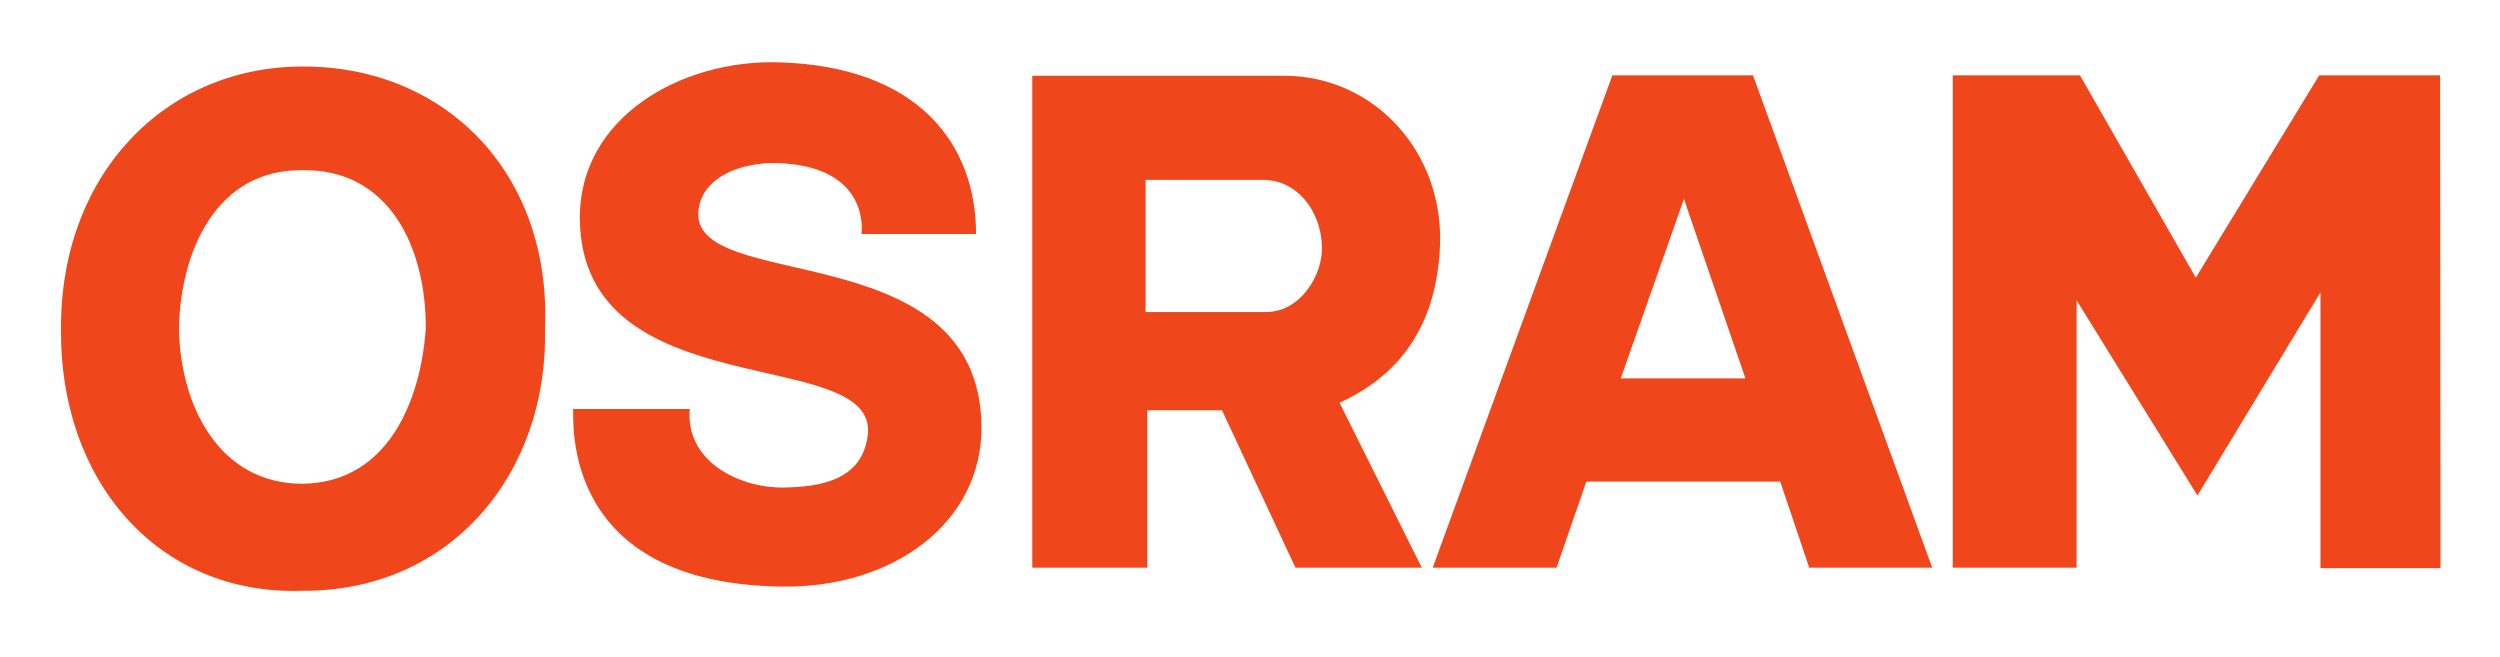
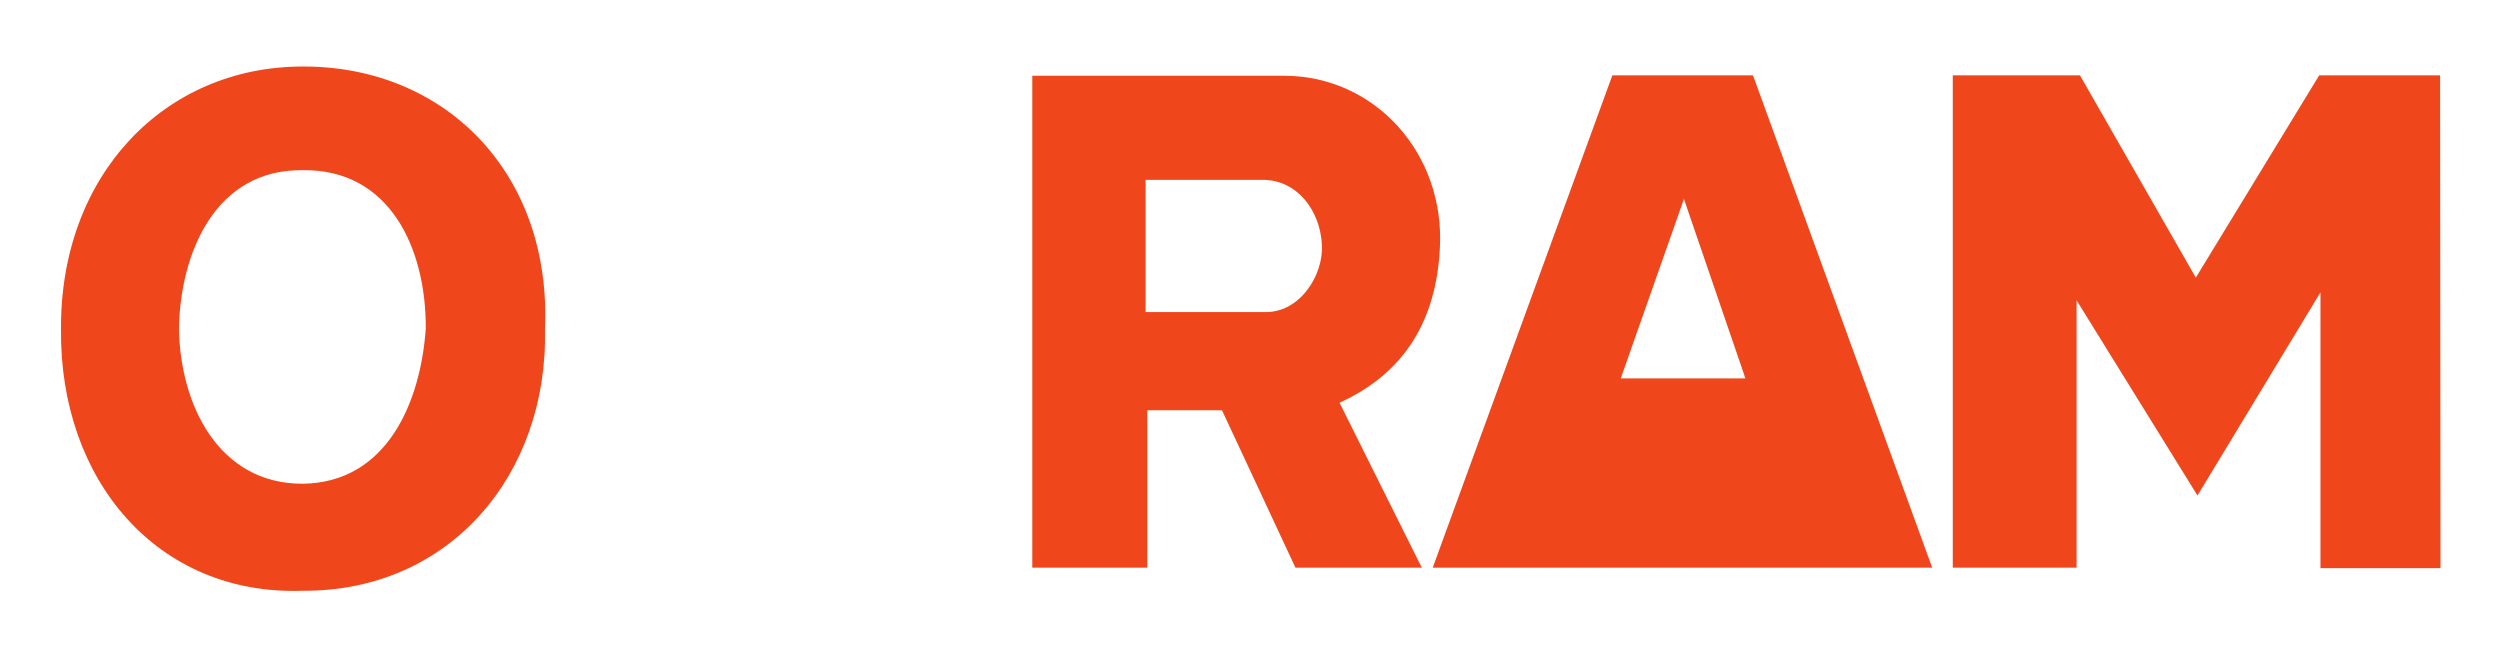
<svg xmlns="http://www.w3.org/2000/svg" width="156" height="41" viewBox="0 0 156 41" fill="none">
-   <path fill-rule="evenodd" clip-rule="evenodd" d="M43.042 25.523C42.754 28.718 46.028 30.473 48.962 30.421C51.135 30.368 53.807 30.002 54.148 27.147C54.828 21.437 36.311 25.549 36.18 13.658C36.128 7.346 42.466 3.705 48.621 3.889C57.369 4.151 60.905 9.048 60.905 14.601H53.755C53.755 14.601 54.409 10.358 48.49 10.175C46.264 10.122 43.88 11.013 43.592 13.056C42.859 18.425 61.114 14.444 61.245 26.597C61.298 32.621 55.719 36.707 48.778 36.602C35.001 36.419 35.813 26.361 35.761 25.523H43.042Z" fill="#F0461C" />
  <path fill-rule="evenodd" clip-rule="evenodd" d="M144.797 18.242V35.45H152.287L152.261 4.701H144.718L137.018 17.325L129.789 4.701H121.853V35.423H129.579V18.739L137.122 30.919L144.797 18.242Z" fill="#F0461C" />
-   <path fill-rule="evenodd" clip-rule="evenodd" d="M109.386 4.701L120.569 35.423H112.895L111.088 30.054H98.987L97.128 35.423H89.401L100.611 4.701H109.386ZM105.064 12.453L101.135 23.611H108.914L105.064 12.375V12.453Z" fill="#F0461C" />
+   <path fill-rule="evenodd" clip-rule="evenodd" d="M109.386 4.701L120.569 35.423H112.895H98.987L97.128 35.423H89.401L100.611 4.701H109.386ZM105.064 12.453L101.135 23.611H108.914L105.064 12.375V12.453Z" fill="#F0461C" />
  <path fill-rule="evenodd" clip-rule="evenodd" d="M76.253 25.602H71.591V35.423H64.415V4.727H80.129C85.787 4.727 90.187 9.572 89.847 15.518C89.611 19.97 87.673 23.27 83.587 25.13L88.72 35.423H80.837L76.253 25.602ZM71.486 11.222H78.794C80.941 11.222 82.382 13.134 82.487 15.282C82.591 17.168 81.125 19.473 79.003 19.473H71.486V11.222Z" fill="#F0461C" />
  <path fill-rule="evenodd" clip-rule="evenodd" d="M18.894 36.864C28.087 36.916 34.216 29.583 34.006 20.52C34.425 10.803 27.773 4.124 18.894 4.151C10.25 4.151 3.755 10.934 3.807 20.52C3.702 29.976 9.831 37.178 18.894 36.864ZM18.894 10.62C24.315 10.541 26.594 15.492 26.568 20.494C26.253 25.078 24.158 30.133 18.867 30.185C13.655 30.185 11.246 25.287 11.167 20.52C11.246 15.727 13.472 10.541 18.894 10.62Z" fill="#F0461C" />
</svg>